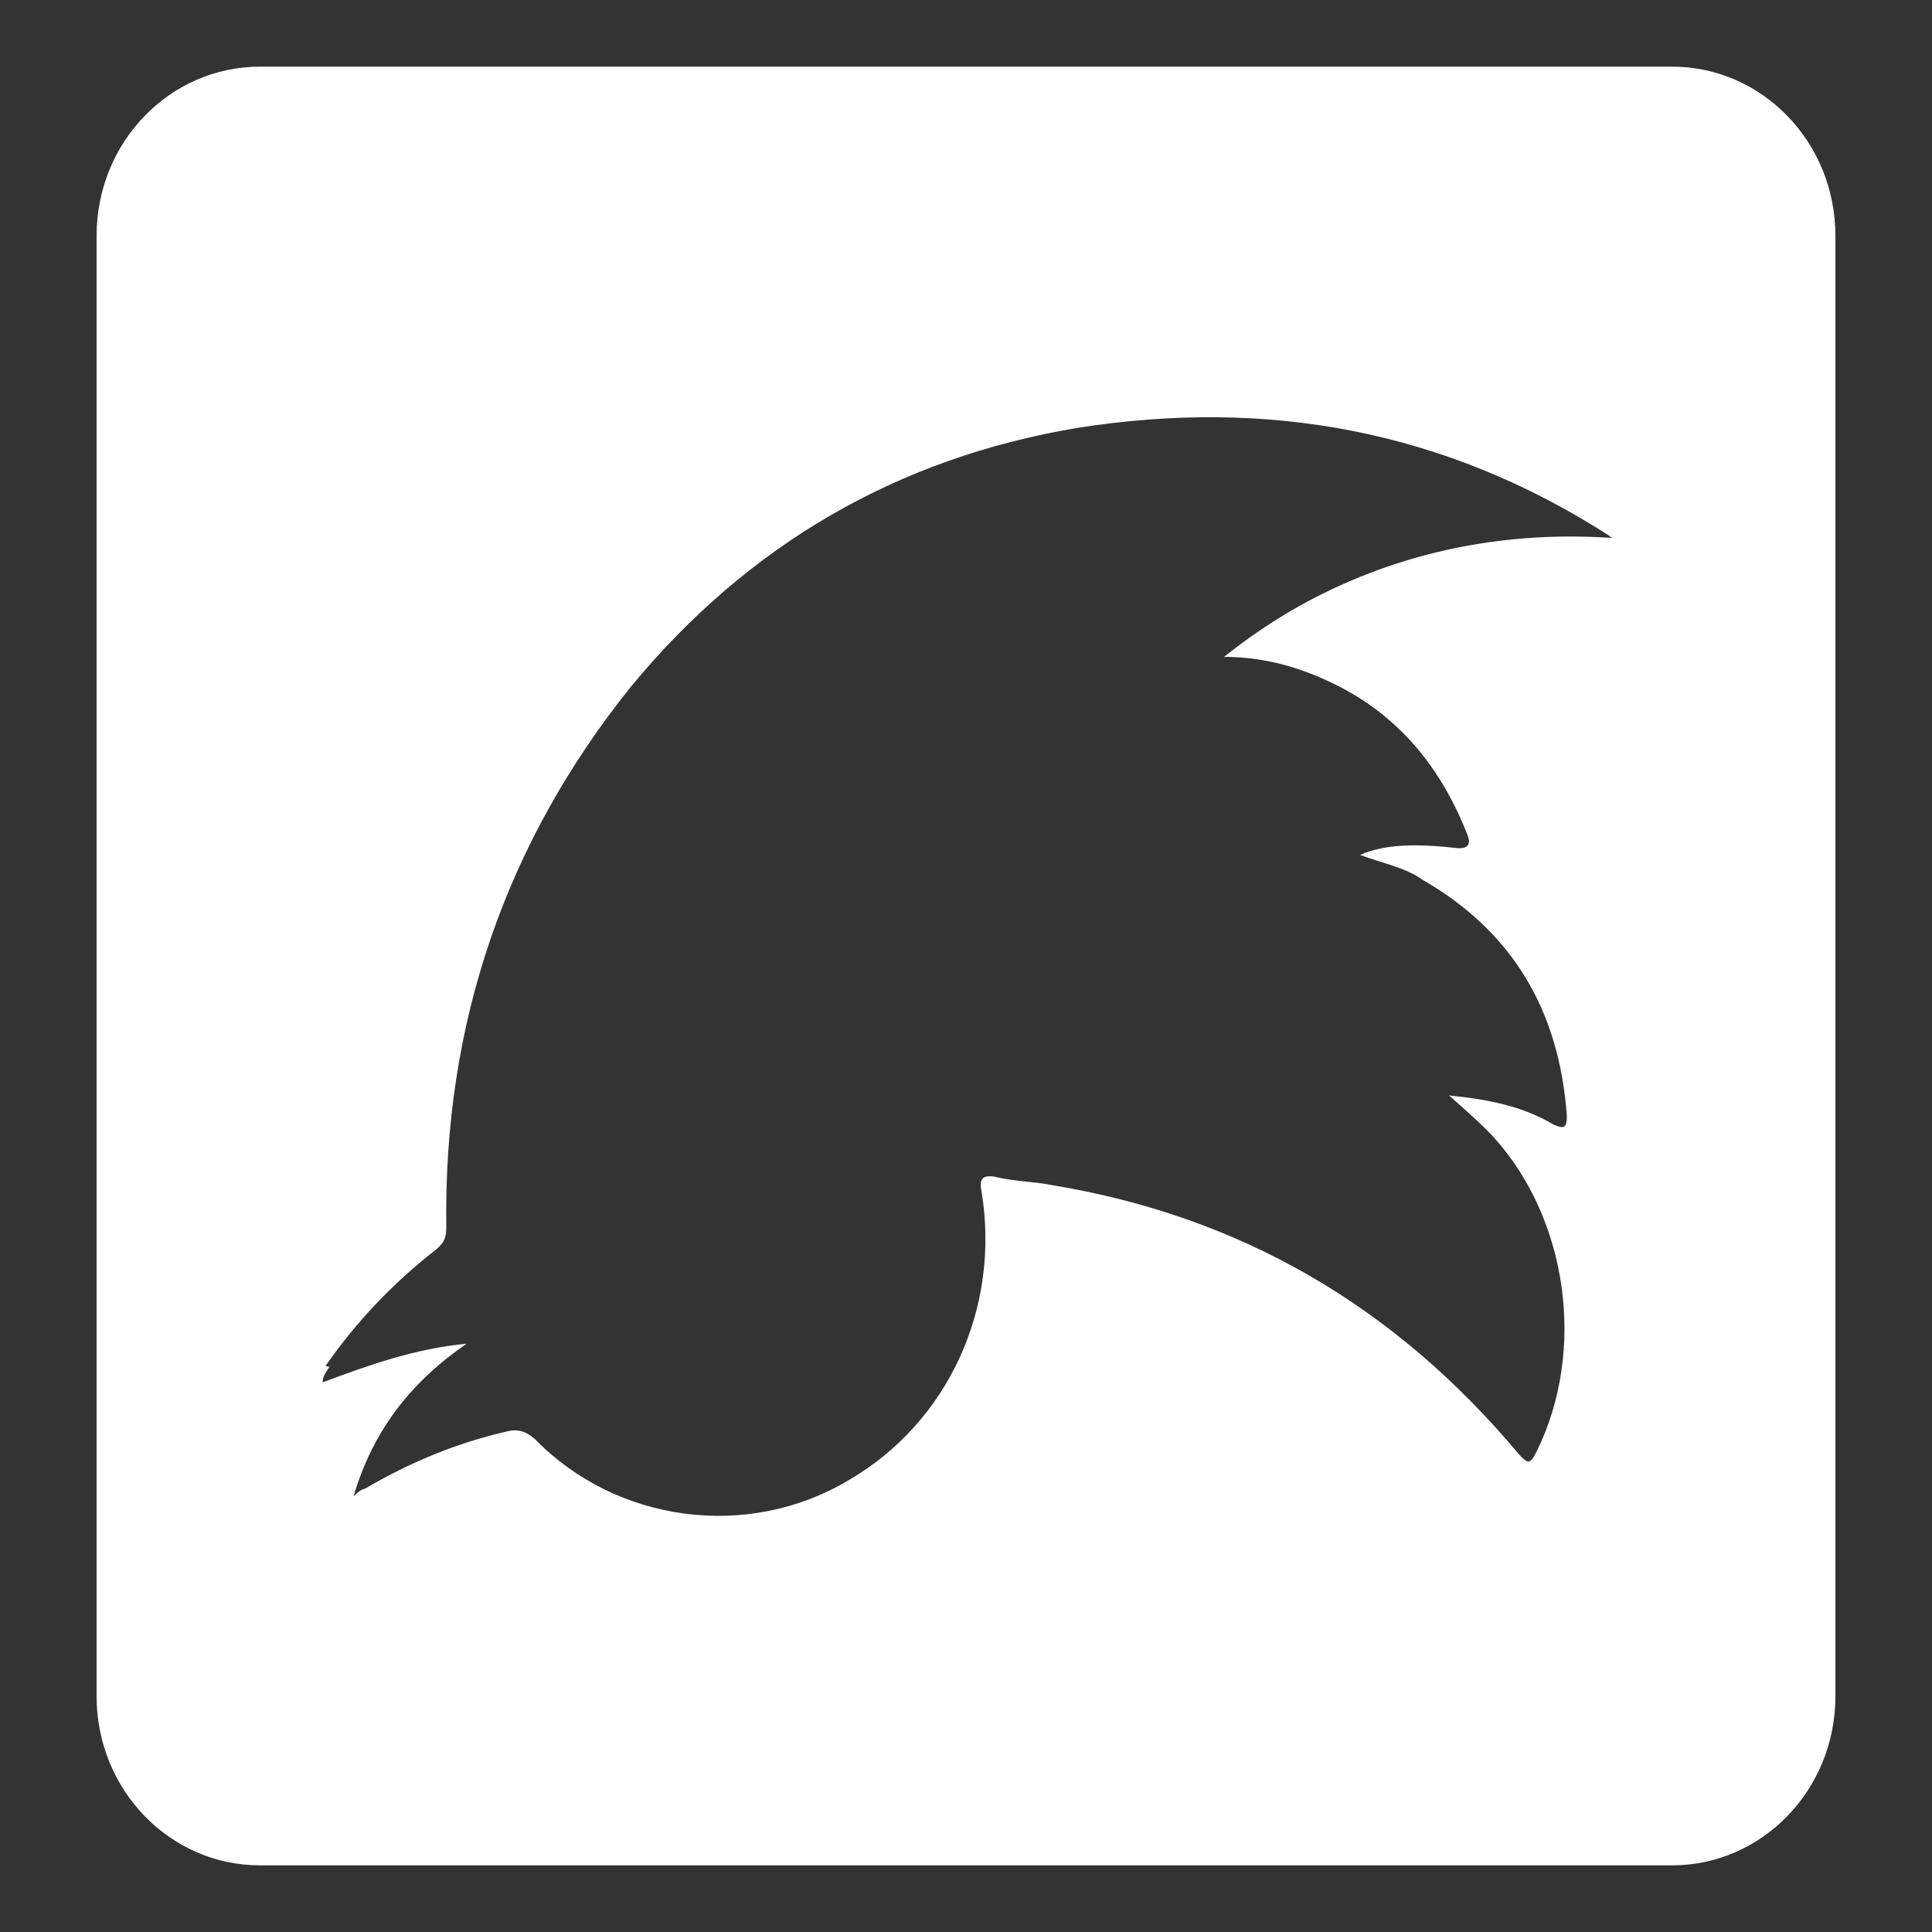
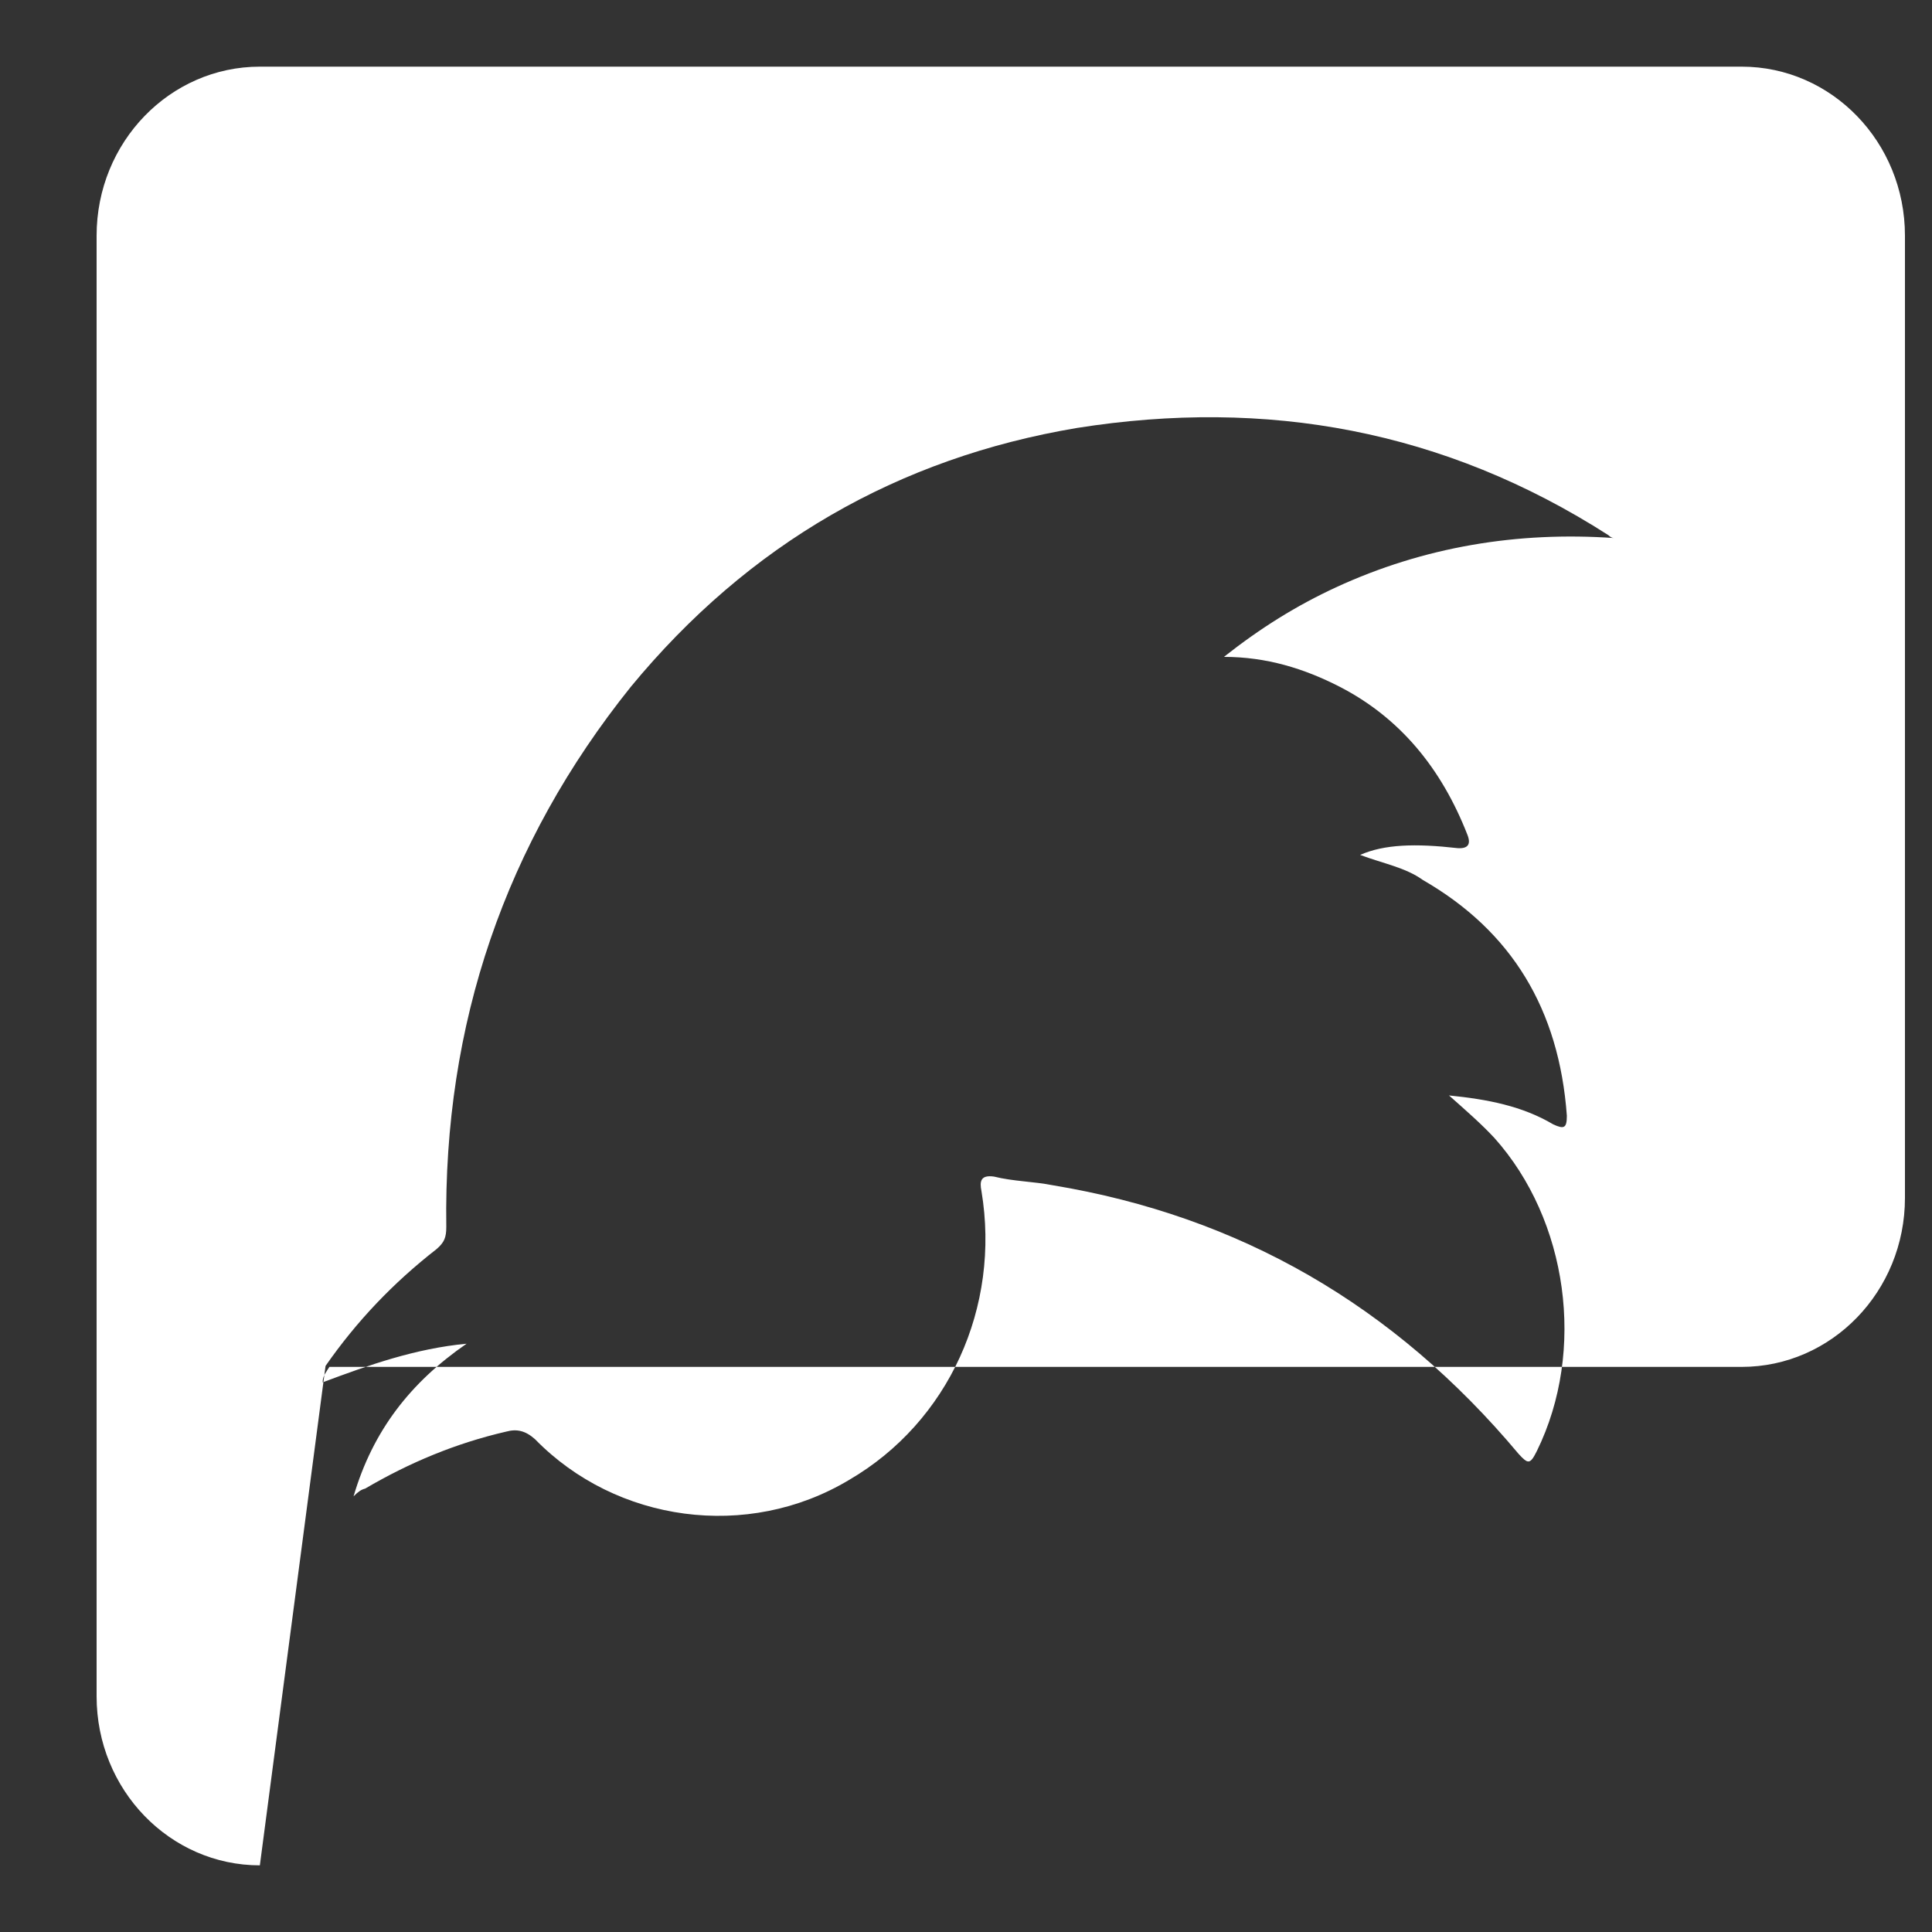
<svg xmlns="http://www.w3.org/2000/svg" id="Layer_1" version="1.1" viewBox="0 0 200 200">
  <rect x="0" y="0" width="200" height="200" fill="#333333" stroke="none" />
  <defs>
    <style>
      .st0 {
        fill: #fff;
      }
    </style>
  </defs>
-   <path class="st0" d="M33.7,141.4c3.2-4.6,7-8.6,11.5-12.1.8-.7,1-1.2,1-2.3-.3-21,6.1-39.7,19.1-55.9,12.2-14.8,27.7-23.7,46.2-26.8,19.6-3.1,38,.2,55,11.1.2.2.4.3.6.3-10-.7-19.7.9-28.8,5.1-4.1,1.9-7.8,4.2-11.6,7.2,4.4,0,8.3,1.2,12,3.1,6.2,3.2,10.5,8.4,13.2,15.3q.6,1.5-1,1.4c-4.4-.5-7.6-.4-10.1.7,2.4.9,4.7,1.3,6.5,2.6,9.2,5.3,14.1,13.4,14.9,24.4,0,1.3-.3,1.4-1.4.9-3.2-1.9-6.8-2.6-10.8-3,1.8,1.6,3.3,2.9,4.7,4.4,7.6,8.5,9.5,22,4.4,32.4-.7,1.4-.9,1.4-1.9.3-12.9-15.4-28.9-24.6-48.2-27.8-2-.4-4.1-.4-6.1-.9-1.4-.2-1.5.5-1.3,1.5,2,12-3.4,23.9-13.7,29.9-10.5,6.3-24.1,4.4-32.5-4.2-1-.9-1.9-1.1-3-.8-5.2,1.2-10,3.2-14.6,5.9-.4.1-.7.3-1.2.8,2-6.8,5.9-11.8,11.7-15.8-5.3.5-10.1,2.2-14.9,4,0-.7.4-1.1.7-1.6M26.9,193.1h146.2c9.3,0,16.9-7.8,16.9-17.5V24.4c0-9.7-7.6-17.5-16.9-17.5H26.9c-9.3,0-16.9,7.8-16.9,17.5v151.2c0,9.7,7.6,17.5,16.9,17.5" />
+   <path class="st0" d="M33.7,141.4c3.2-4.6,7-8.6,11.5-12.1.8-.7,1-1.2,1-2.3-.3-21,6.1-39.7,19.1-55.9,12.2-14.8,27.7-23.7,46.2-26.8,19.6-3.1,38,.2,55,11.1.2.2.4.3.6.3-10-.7-19.7.9-28.8,5.1-4.1,1.9-7.8,4.2-11.6,7.2,4.4,0,8.3,1.2,12,3.1,6.2,3.2,10.5,8.4,13.2,15.3q.6,1.5-1,1.4c-4.4-.5-7.6-.4-10.1.7,2.4.9,4.7,1.3,6.5,2.6,9.2,5.3,14.1,13.4,14.9,24.4,0,1.3-.3,1.4-1.4.9-3.2-1.9-6.8-2.6-10.8-3,1.8,1.6,3.3,2.9,4.7,4.4,7.6,8.5,9.5,22,4.4,32.4-.7,1.4-.9,1.4-1.9.3-12.9-15.4-28.9-24.6-48.2-27.8-2-.4-4.1-.4-6.1-.9-1.4-.2-1.5.5-1.3,1.5,2,12-3.4,23.9-13.7,29.9-10.5,6.3-24.1,4.4-32.5-4.2-1-.9-1.9-1.1-3-.8-5.2,1.2-10,3.2-14.6,5.9-.4.1-.7.3-1.2.8,2-6.8,5.9-11.8,11.7-15.8-5.3.5-10.1,2.2-14.9,4,0-.7.4-1.1.7-1.6h146.2c9.3,0,16.9-7.8,16.9-17.5V24.4c0-9.7-7.6-17.5-16.9-17.5H26.9c-9.3,0-16.9,7.8-16.9,17.5v151.2c0,9.7,7.6,17.5,16.9,17.5" />
</svg>